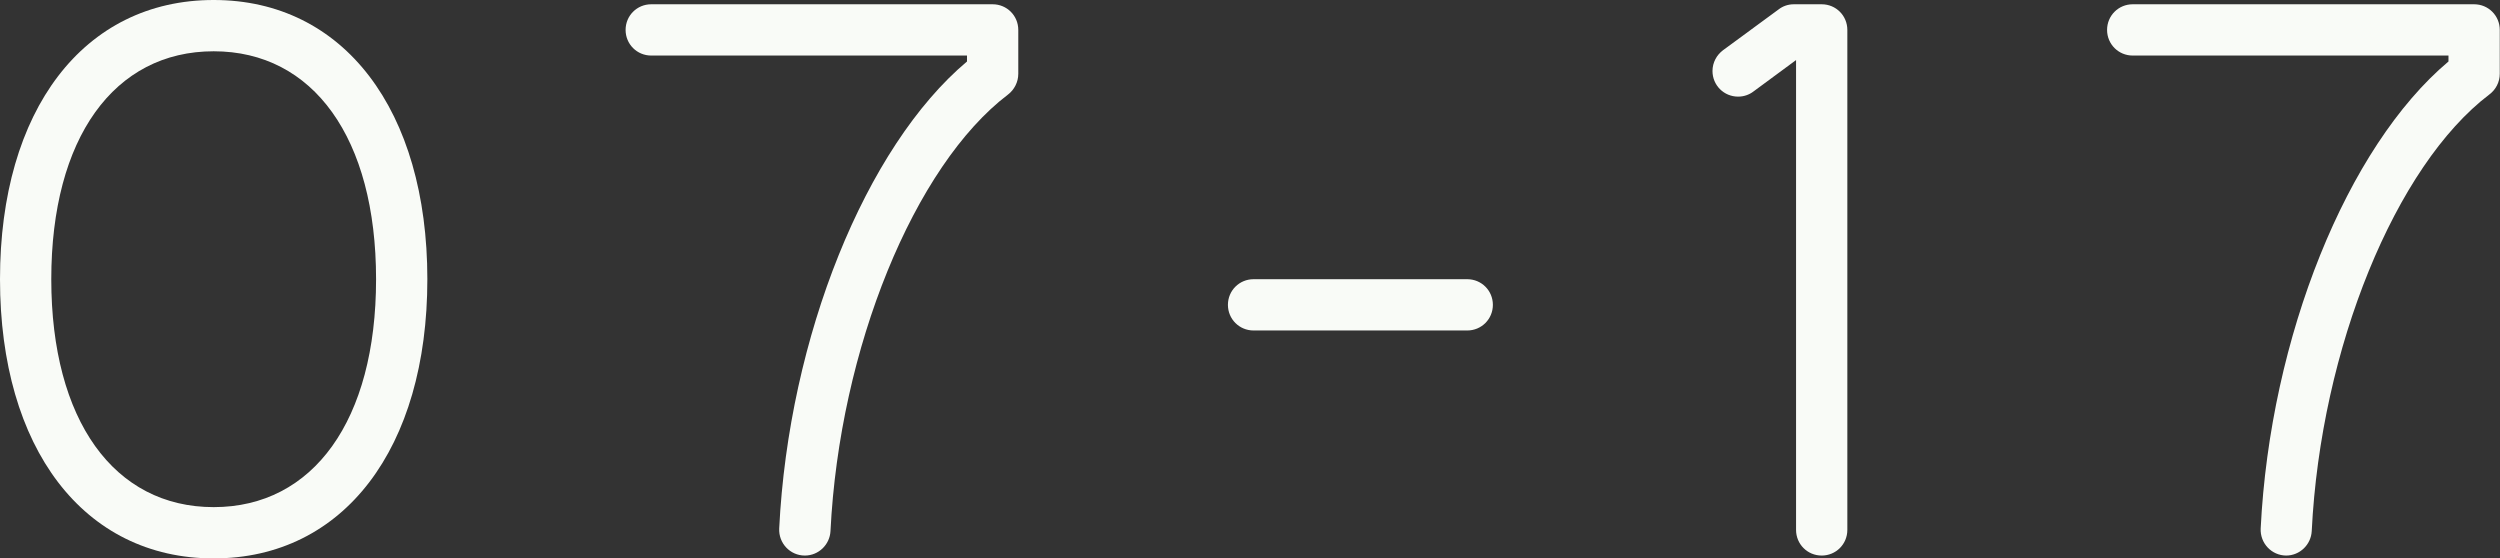
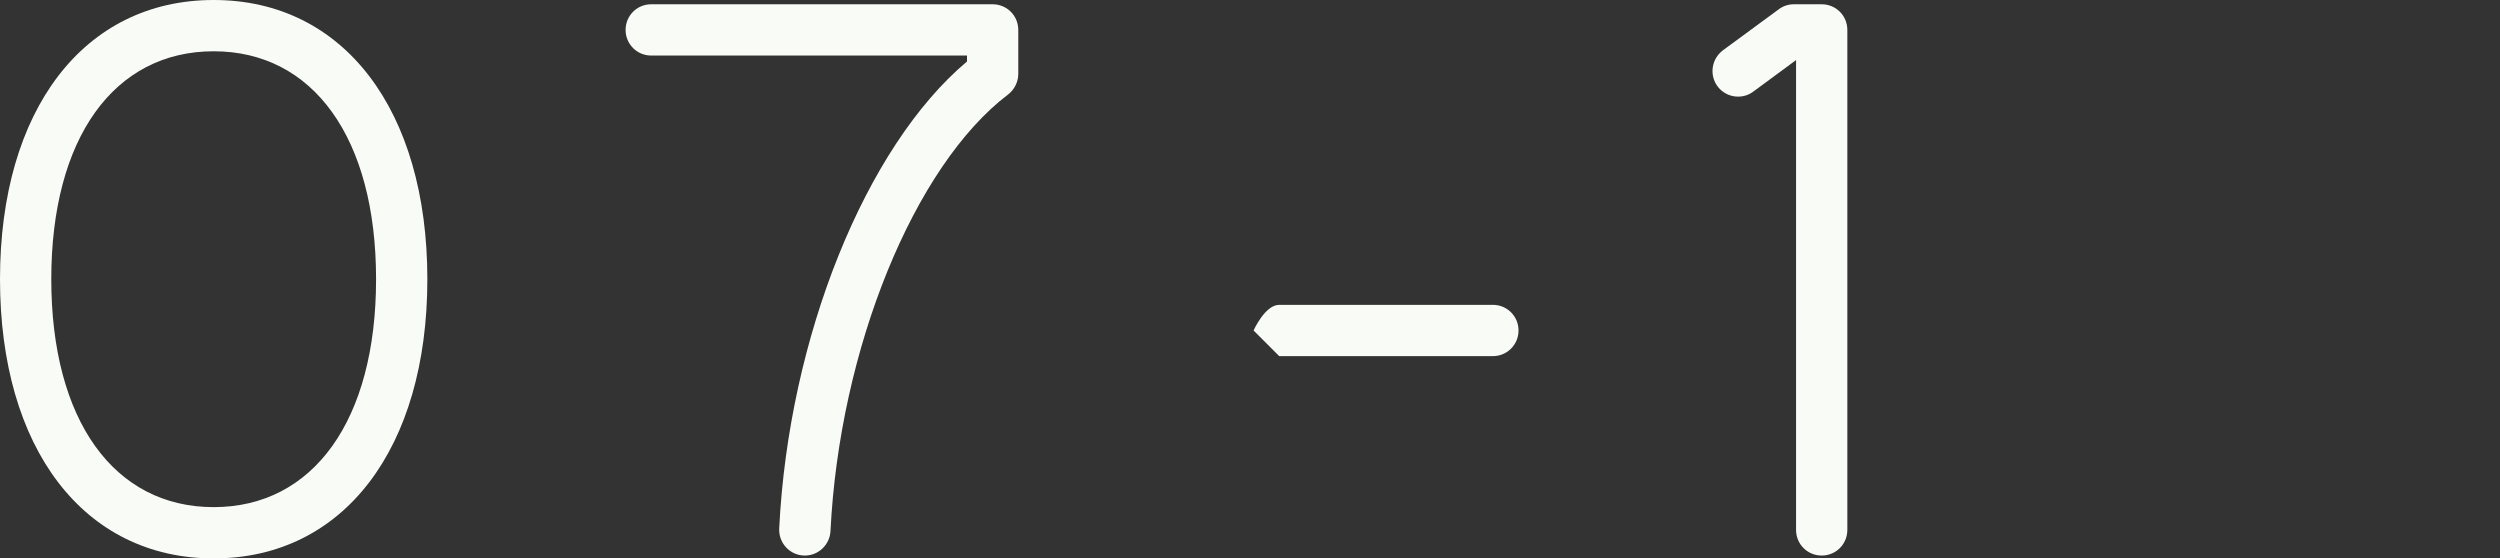
<svg xmlns="http://www.w3.org/2000/svg" id="_レイヤー_2" data-name="レイヤー 2" width="105.3" height="23.52" viewBox="0 0 105.3 23.52">
  <rect x="0" y="0" width="105.3" height="23.52" fill="#333333" stroke="none" />
  <defs>
    <style>
      .cls-1 {
        fill: #f9fbf7;
      }
    </style>
  </defs>
  <g id="_レイヤー_1-2" data-name="レイヤー 1">
    <g>
      <path class="cls-1" d="M0,11.76C0,4.64,3.52,0,9,0s9,4.64,9,11.76-3.52,11.76-9,11.76S0,18.88,0,11.76ZM15.84,11.76c0-5.95-2.65-9.6-6.84-9.6S2.16,5.81,2.16,11.76s2.65,9.6,6.84,9.6,6.84-3.65,6.84-9.6Z" />
      <path class="cls-1" d="M32.82,22.26c.4-8.06,3.64-16.08,7.91-19.67v-.25h-13.3c-.6,0-1.08-.48-1.08-1.08s.48-1.08,1.08-1.08h14.38c.6,0,1.08.48,1.08,1.08v1.85c0,.35-.17.67-.43.87-3.95,3-7.1,10.7-7.48,18.39-.03.57-.5,1.03-1.08,1.03-.62,0-1.11-.52-1.08-1.14Z" />
-       <path class="cls-1" d="M52.8,13.92c-.6,0-1.08-.48-1.08-1.08s.48-1.08,1.08-1.08h9c.6,0,1.08.48,1.08,1.08s-.48,1.08-1.08,1.08h-9Z" />
+       <path class="cls-1" d="M52.8,13.92s.48-1.08,1.08-1.08h9c.6,0,1.08.48,1.08,1.08s-.48,1.08-1.08,1.08h-9Z" />
      <path class="cls-1" d="M76.73,23.4c-.6,0-1.08-.48-1.08-1.08V2.53l-1.79,1.32c-.18.14-.41.22-.65.22-.6,0-1.08-.48-1.08-1.08,0-.36.18-.68.45-.88l2.33-1.71c.18-.14.4-.22.65-.22h1.17c.6,0,1.08.48,1.08,1.08v21.06c0,.6-.48,1.08-1.08,1.08h0Z" />
-       <path class="cls-1" d="M96.3,23.4c-.62,0-1.11-.52-1.08-1.14.4-8.06,3.64-16.08,7.91-19.67v-.25h-13.3c-.6,0-1.08-.48-1.08-1.08s.48-1.08,1.08-1.08h14.38c.6,0,1.08.48,1.08,1.08v1.85c0,.35-.17.67-.44.87-3.95,3-7.1,10.7-7.48,18.39-.03.57-.5,1.03-1.08,1.03h0Z" />
    </g>
  </g>
</svg>